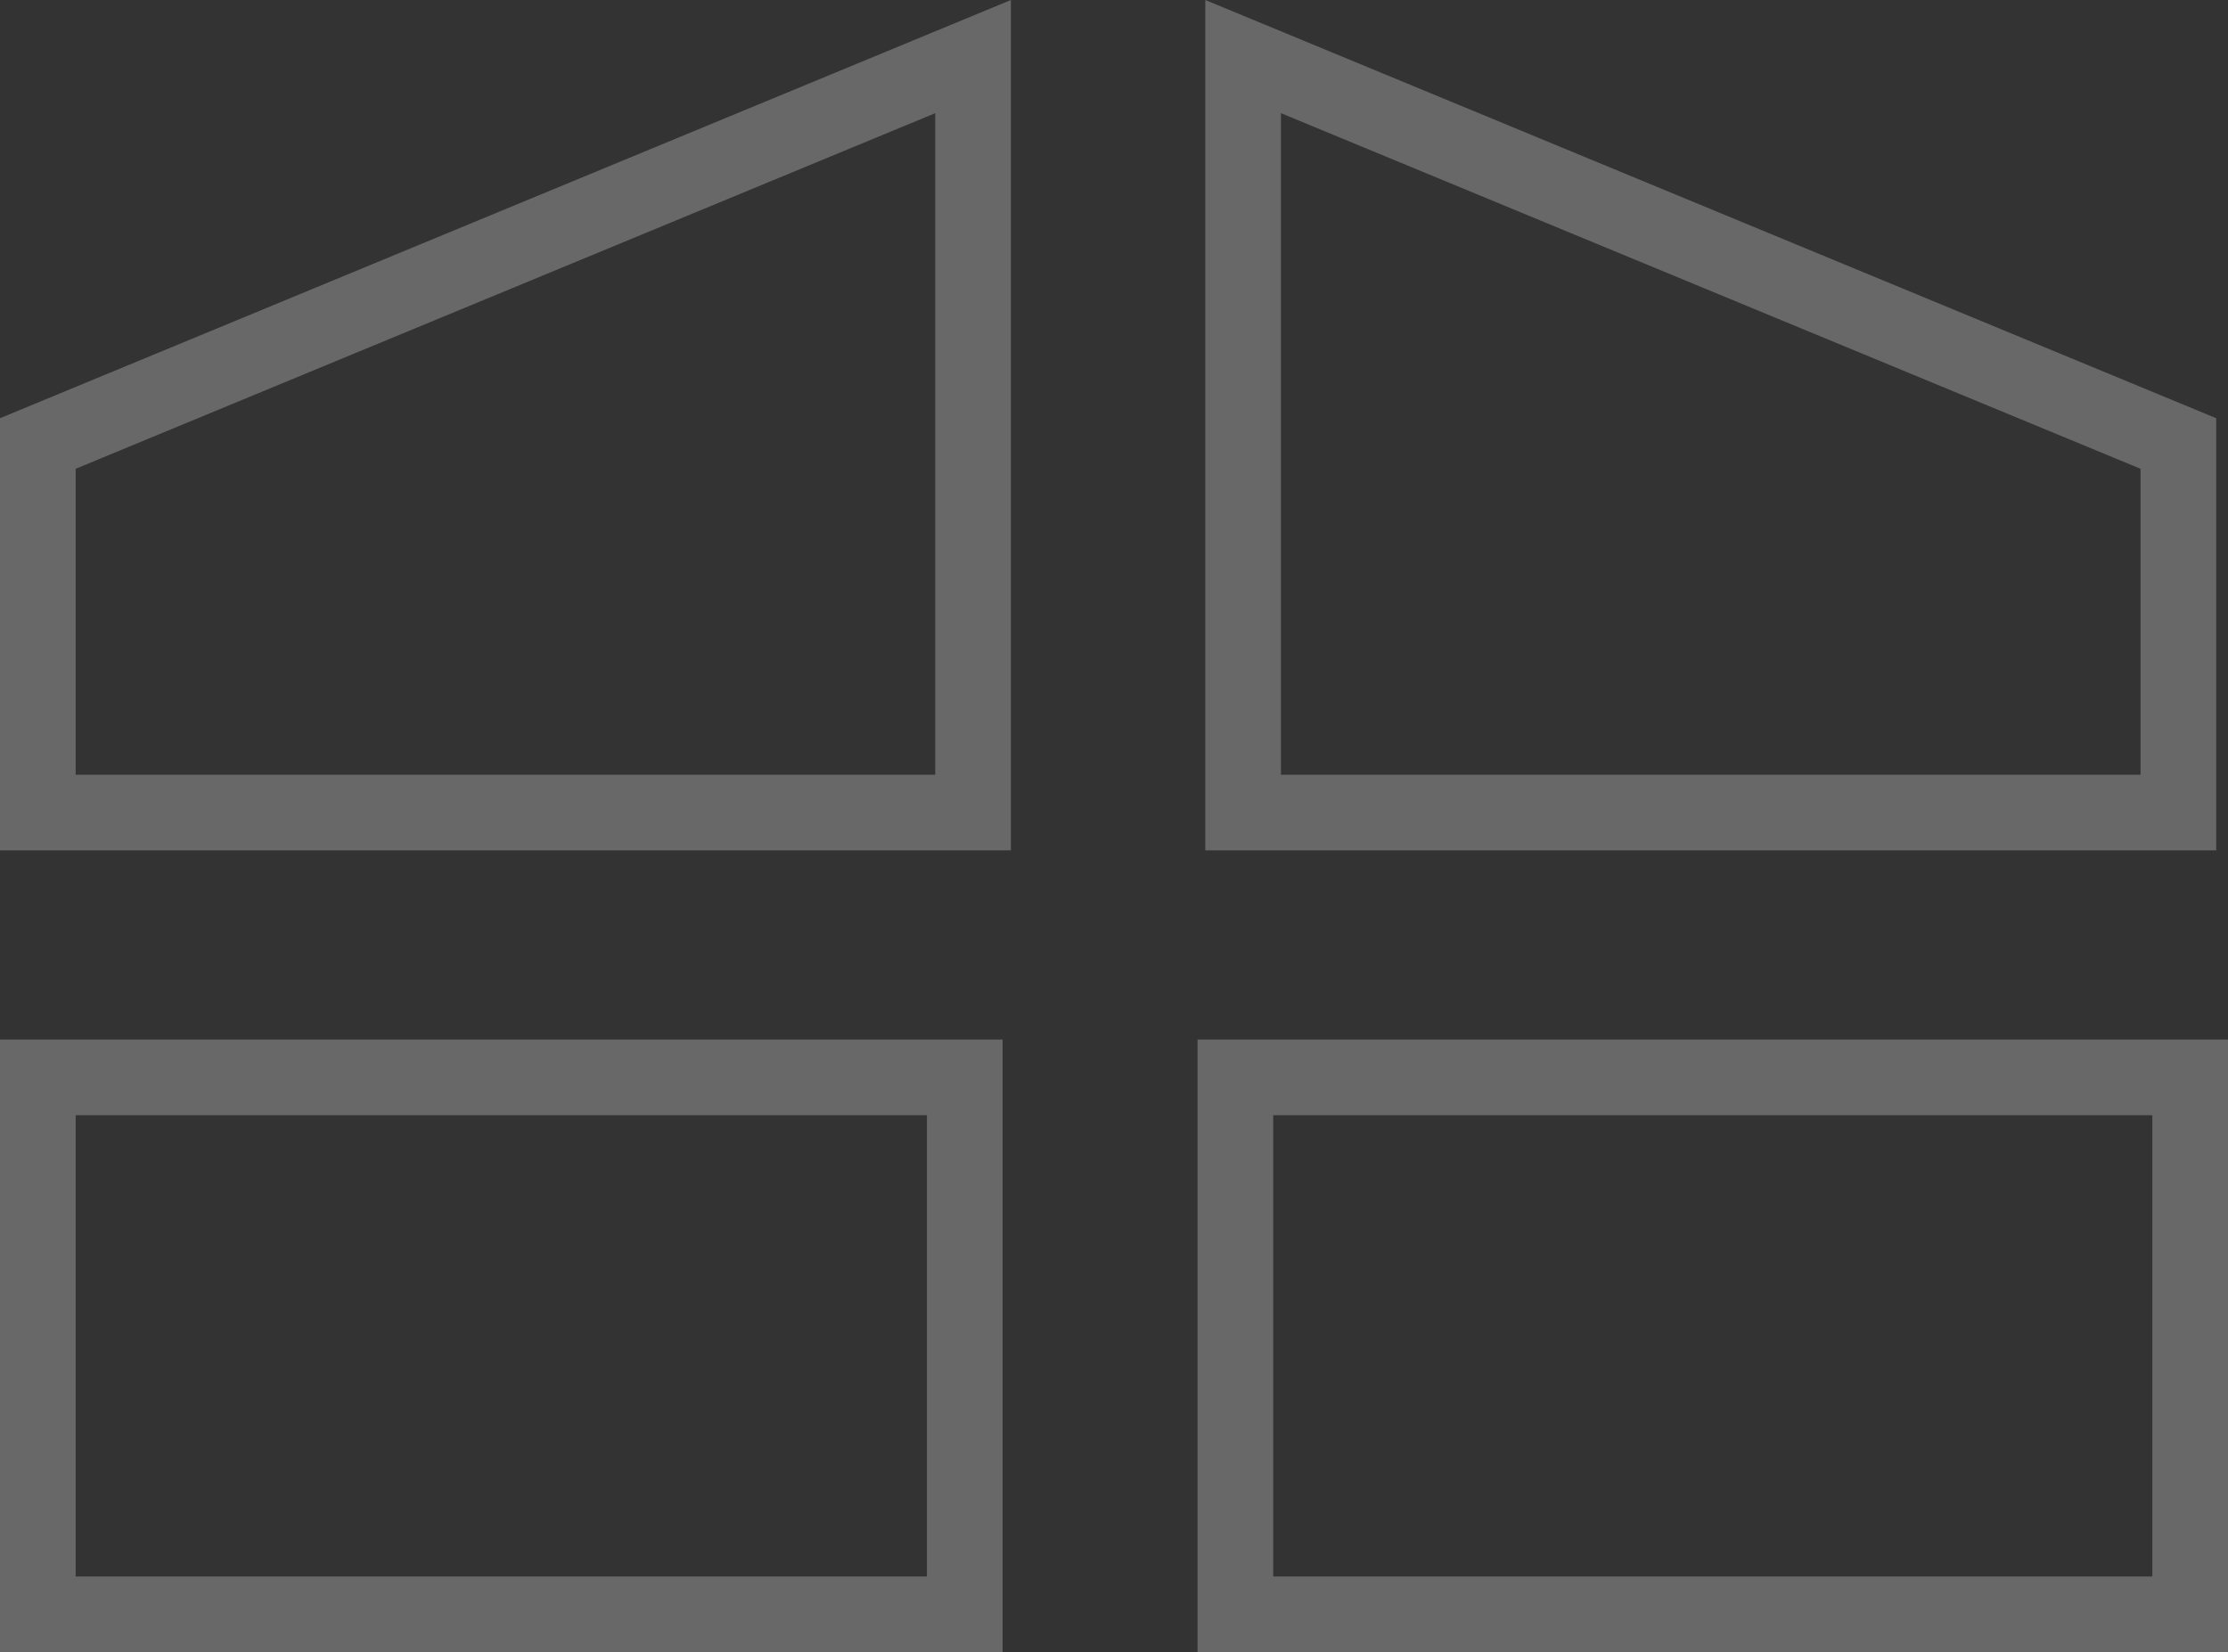
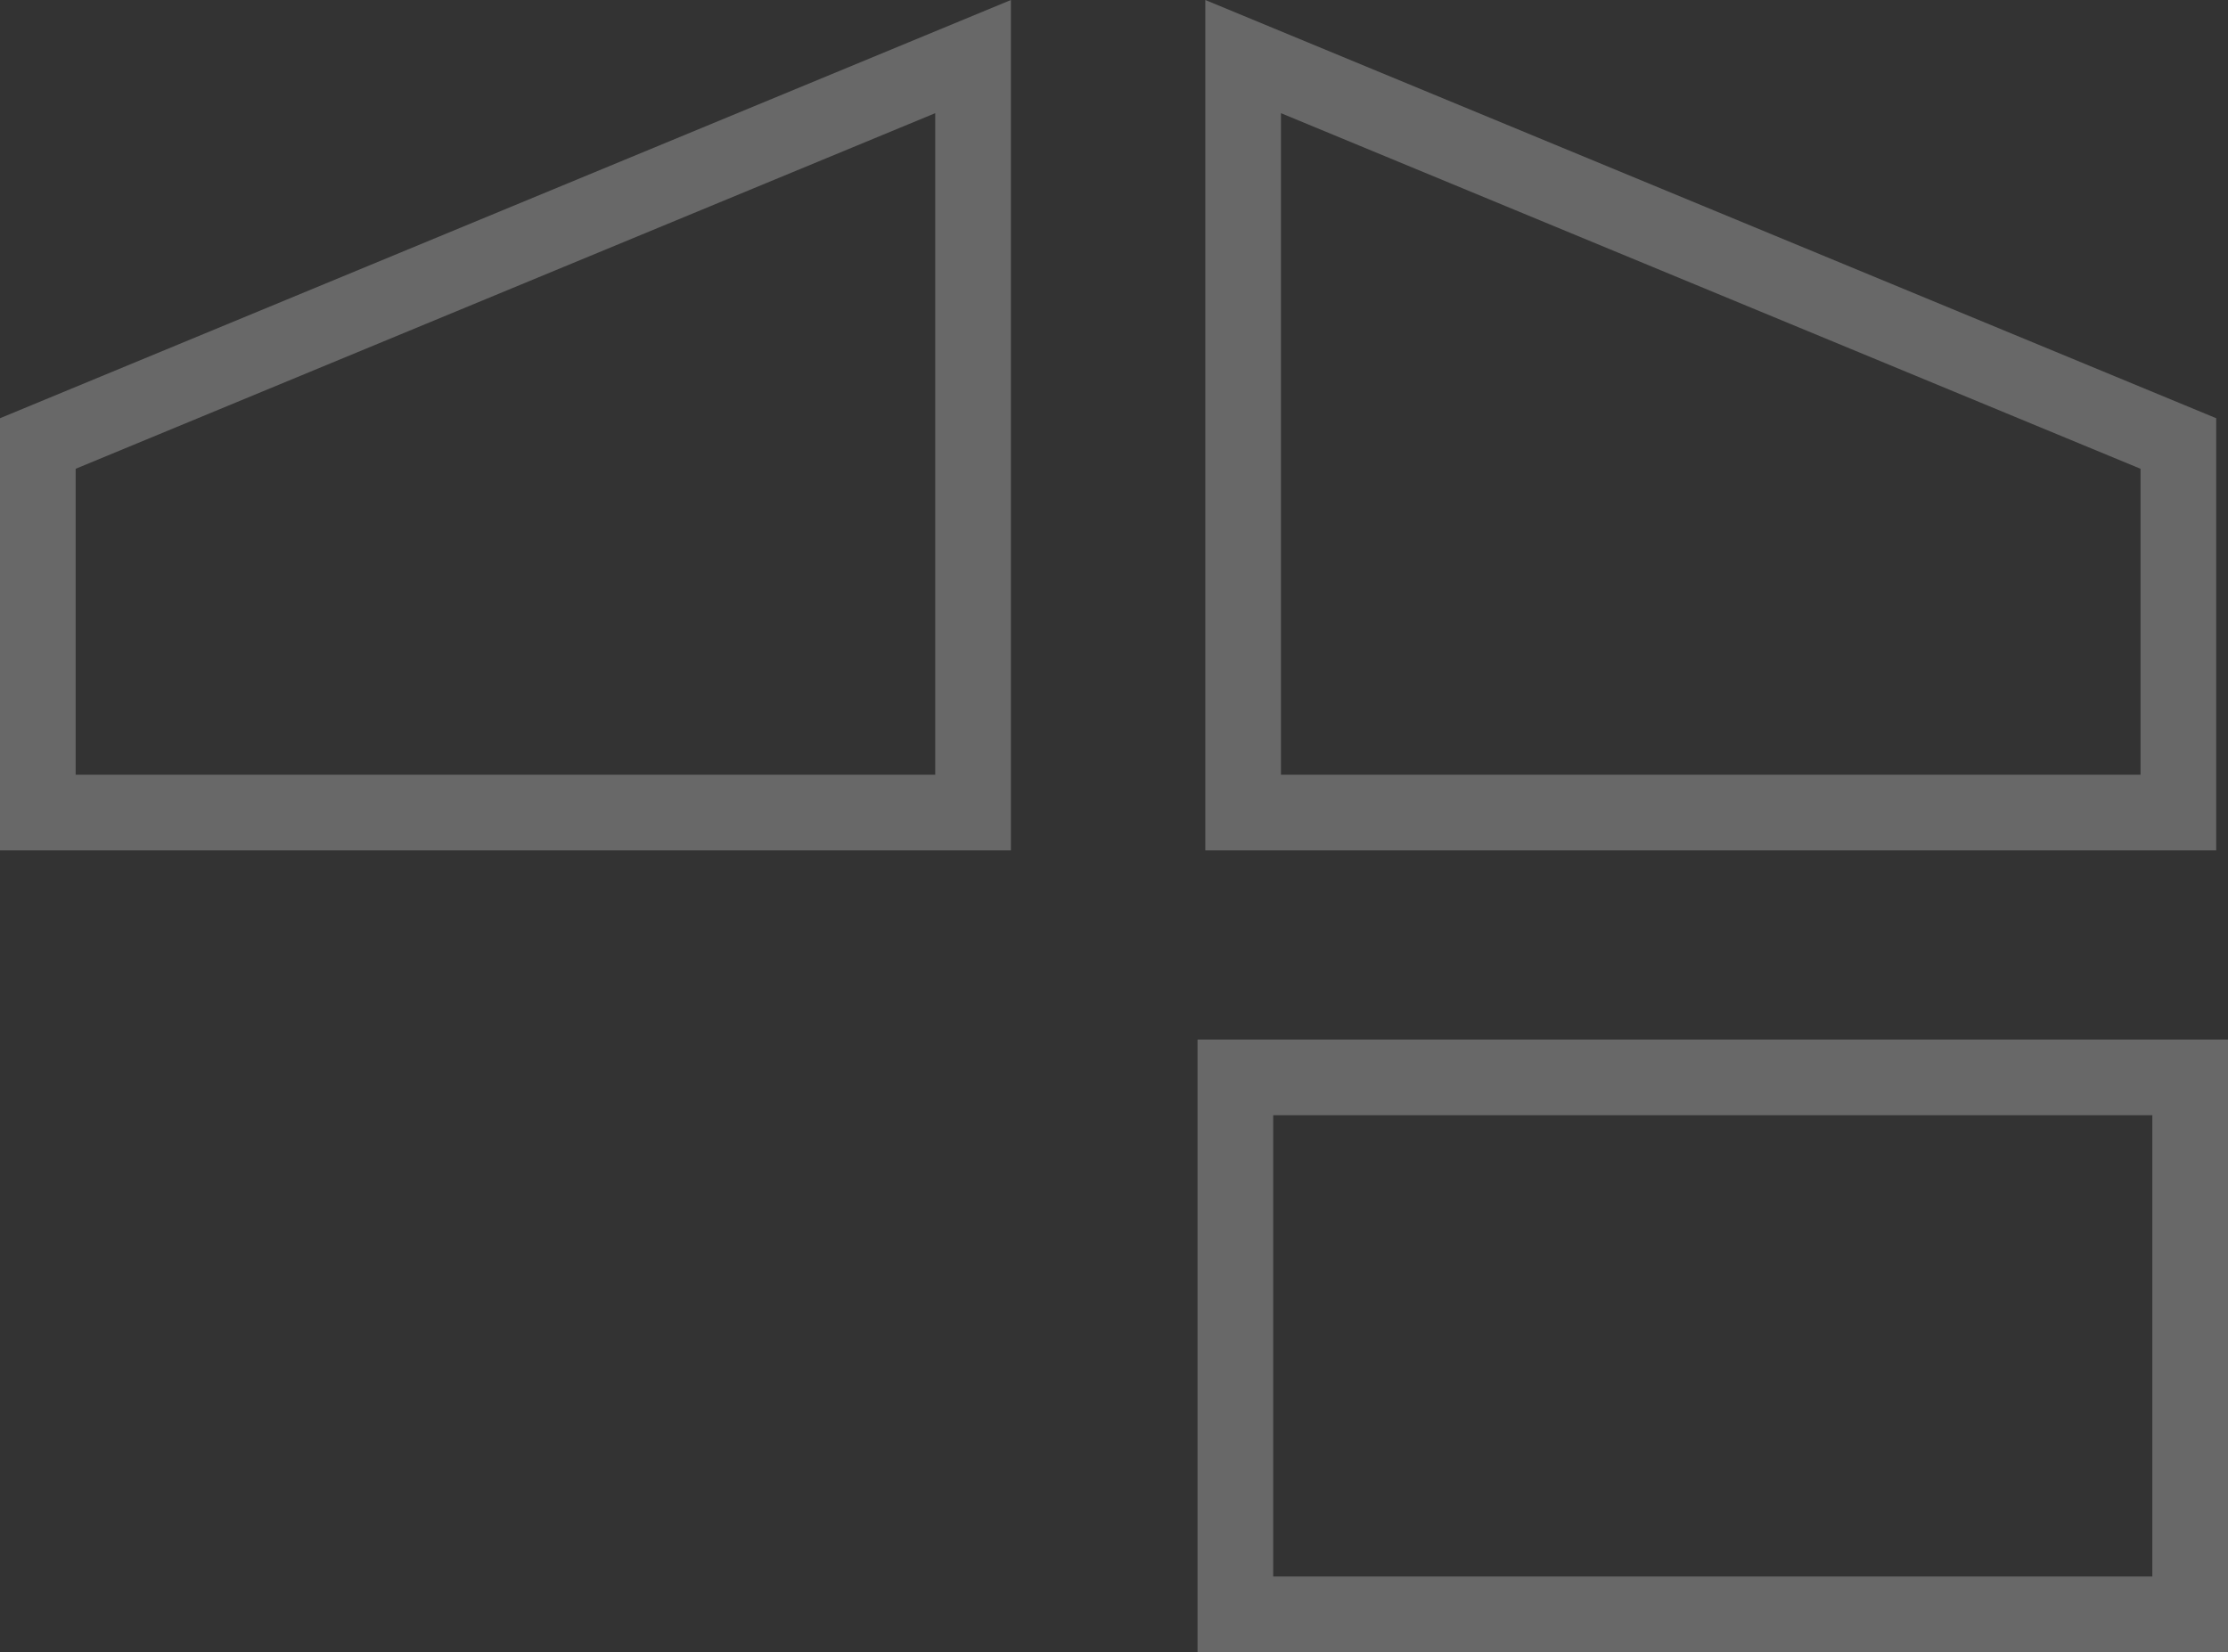
<svg xmlns="http://www.w3.org/2000/svg" width="494.168" height="366.509" viewBox="0 0 494.168 366.509">
  <rect x="0" y="0" width="494.168" height="366.509" fill="#333333" stroke="none" />
  <g id="Raggruppa_9" data-name="Raggruppa 9" transform="translate(-1571.166 -2652)" opacity="0.26">
-     <path id="Rettangolo_34" data-name="Rettangolo 34" d="M16.782,16.782V119.114H205.593V16.782H16.782M0,0H222.375V135.9H0Z" transform="translate(1571.166 2882.612)" fill="#fff" />
    <path id="Tracciato_6" data-name="Tracciato 6" d="M207.434,11.106,16.782,89.994v67.868H207.434V11.106M224.217-14V174.644H0V78.776Z" transform="translate(1571.166 2666)" fill="#fff" />
    <path id="Rettangolo_35" data-name="Rettangolo 35" d="M16.782,16.782V119.114H211.77V16.782H16.782M0,0H228.553V135.9H0Z" transform="translate(1836.781 2882.612)" fill="#fff" />
    <path id="Tracciato_7" data-name="Tracciato 7" d="M16.782,11.106V157.862H207.434V89.994L16.782,11.106M0-14,224.217,78.776v95.868H0Z" transform="translate(1838.501 2666)" fill="#fff" />
  </g>
</svg>